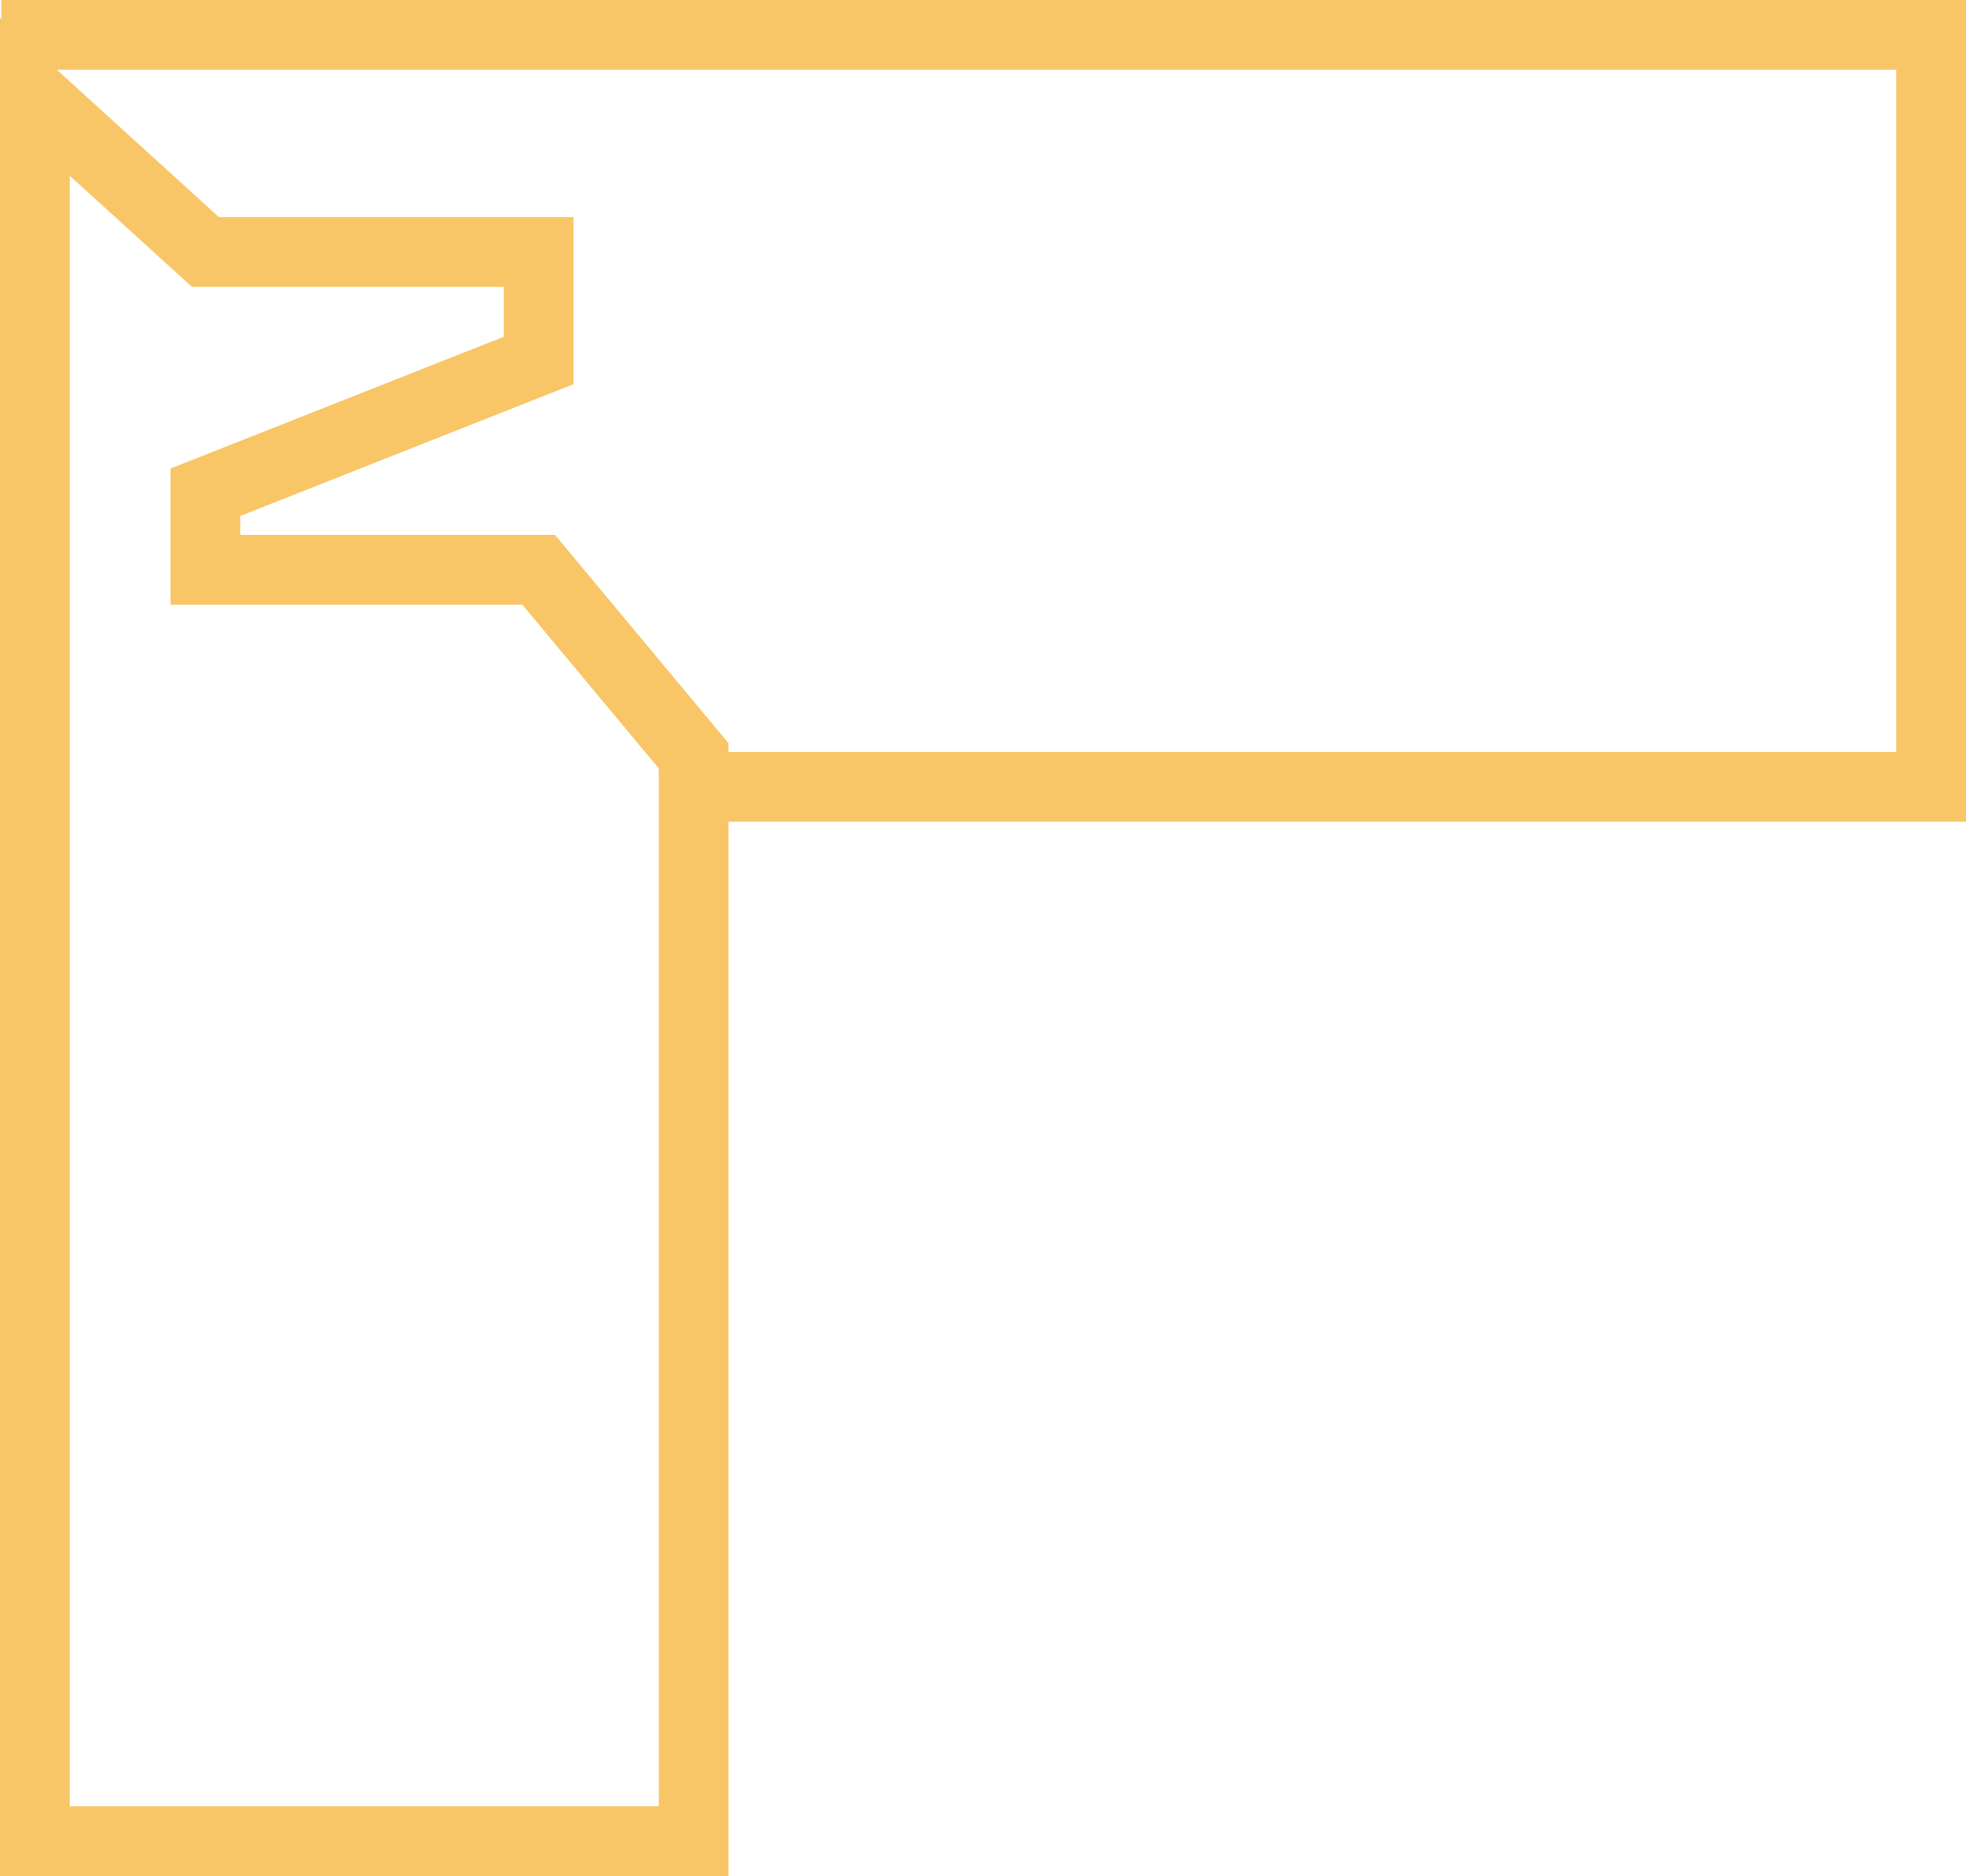
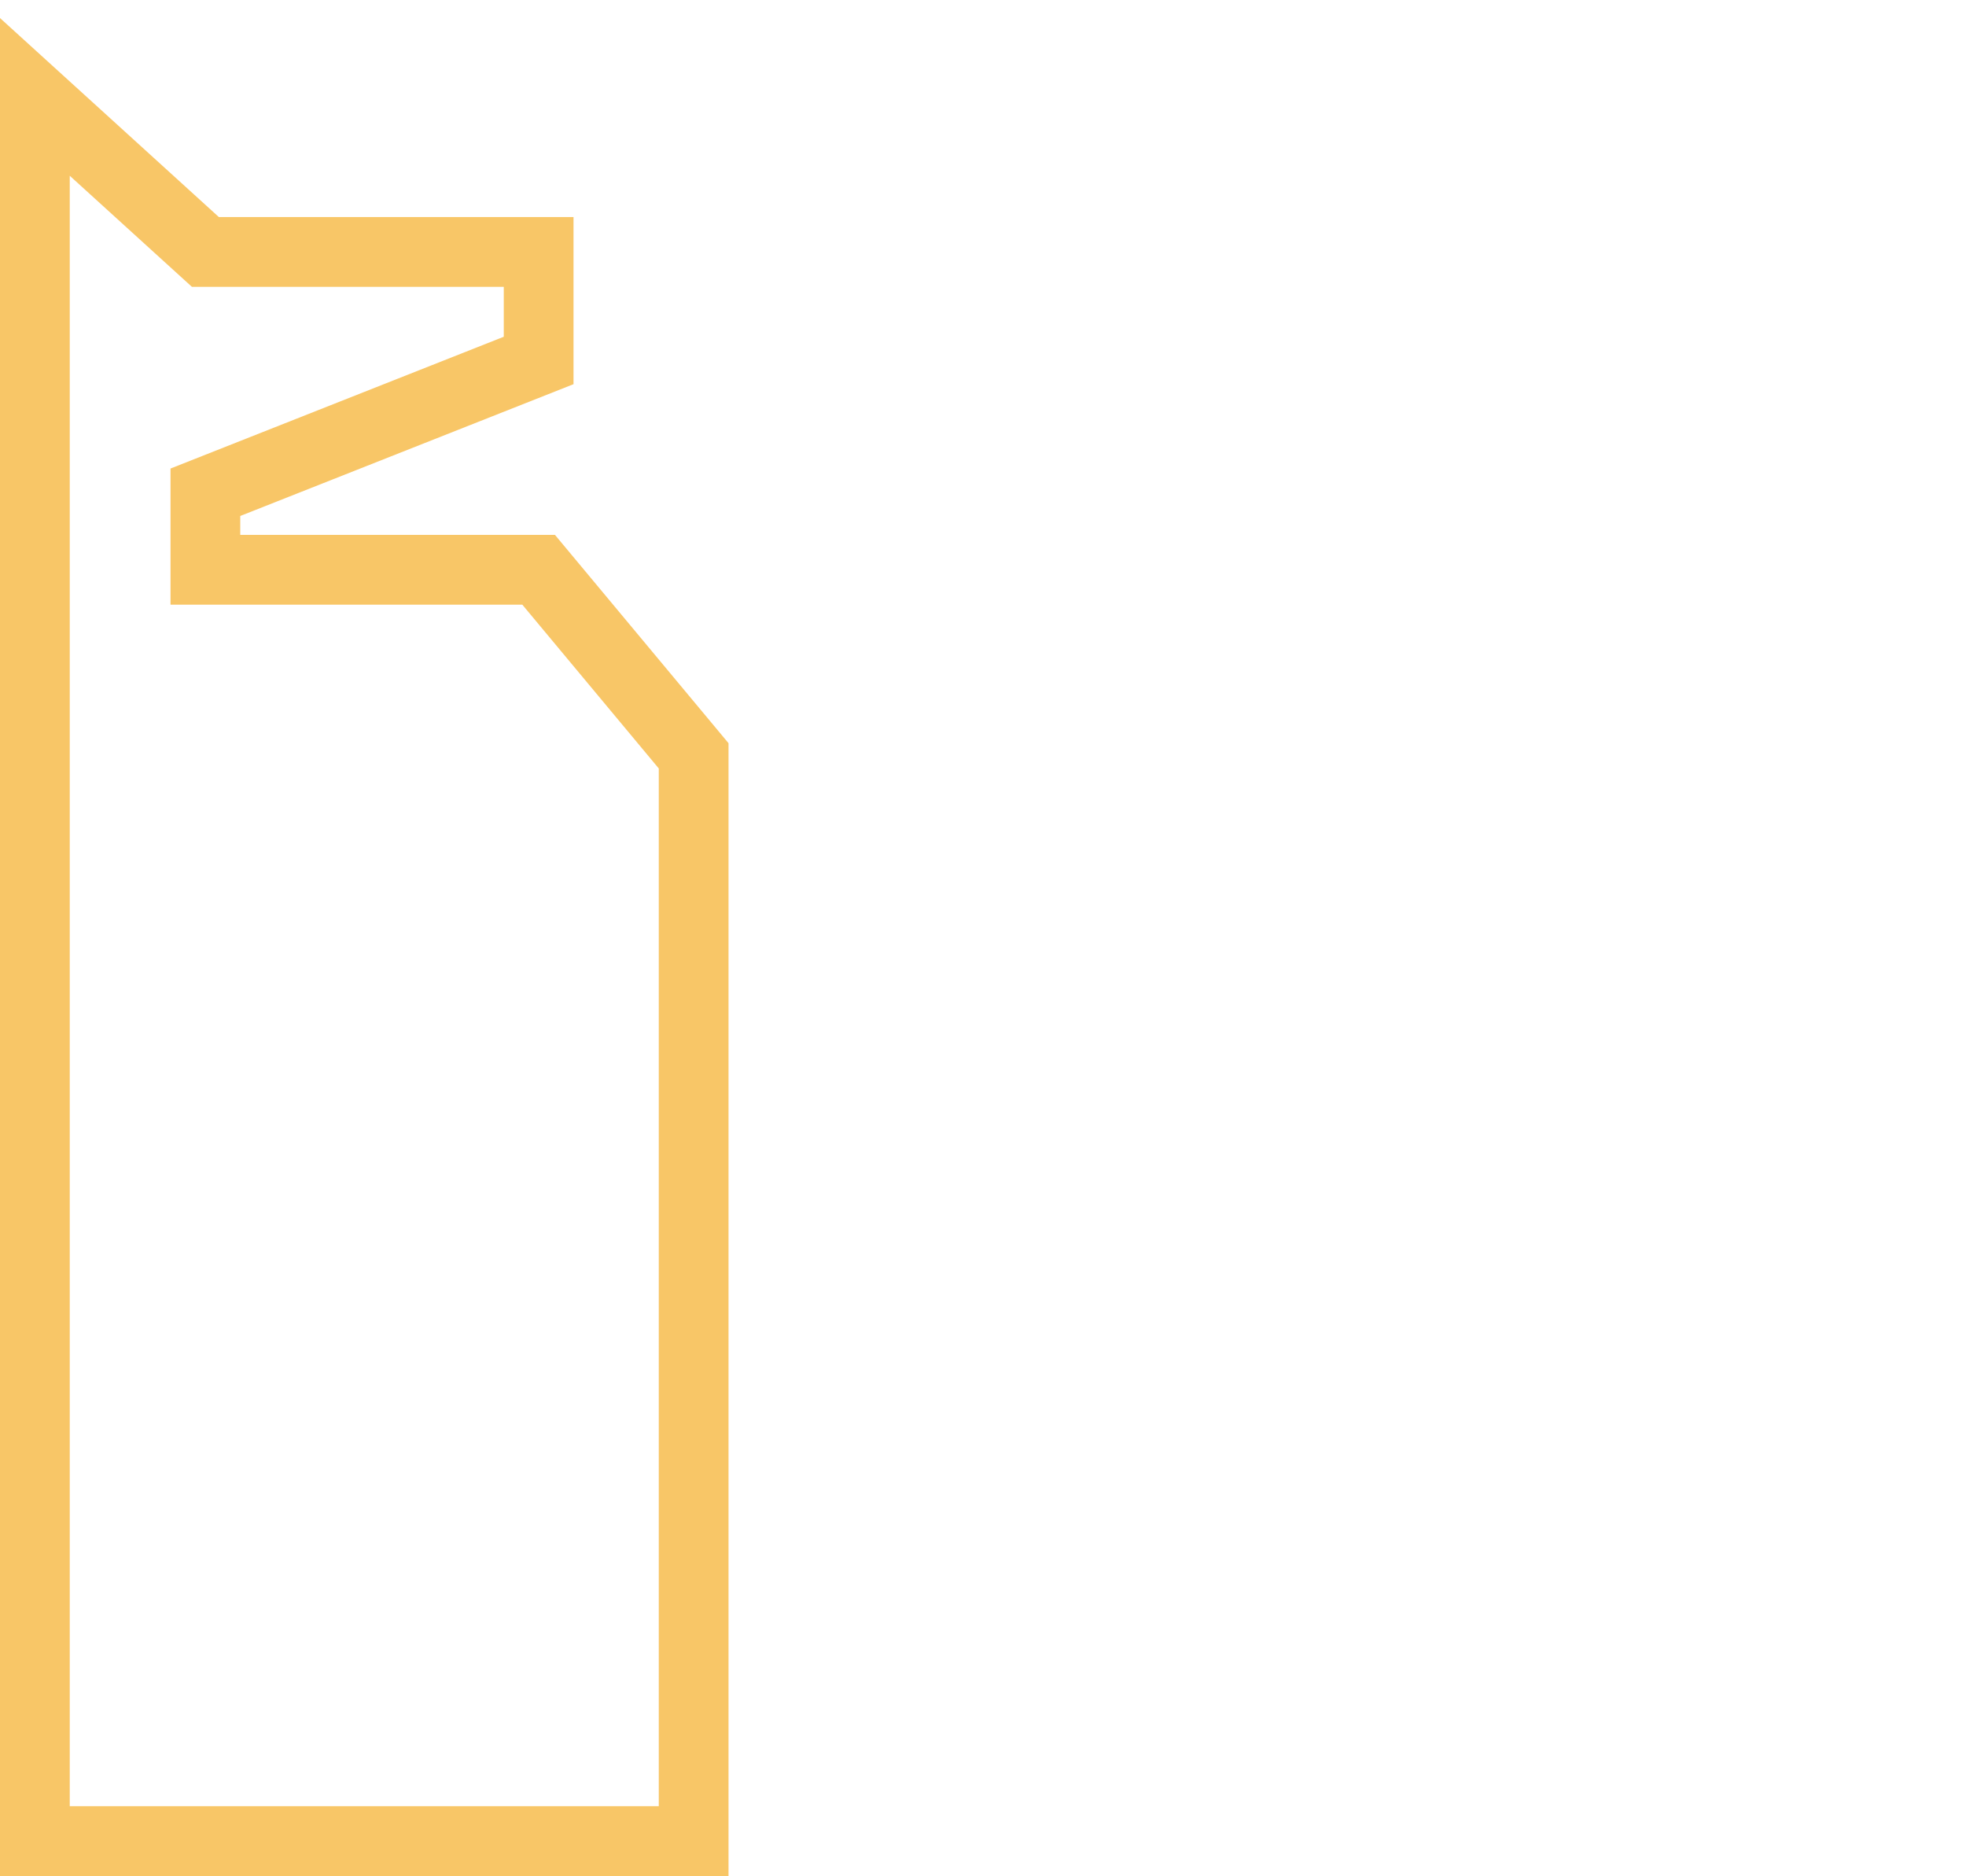
<svg xmlns="http://www.w3.org/2000/svg" viewBox="0 0 253.67 242">
  <defs>
    <style>.cls-1{fill:none;stroke:#f8c667;stroke-miterlimit:10;stroke-width:9px;}</style>
  </defs>
  <title>Ресурс 2</title>
  <g id="Слой_2" data-name="Слой 2">
    <g id="Слой_1-2" data-name="Слой 1">
      <polygon class="cls-1" points="26.5 32.5 69.5 32.5 69.5 46.5 26.5 63.5 26.5 73.5 69.5 73.5 89.5 97.5 89.5 237.5 4.5 237.5 4.5 12.5 26.5 32.5" />
-       <polyline class="cls-1" points="0.17 4.5 249.17 4.5 249.17 101.5 87 101.5" />
    </g>
  </g>
</svg>